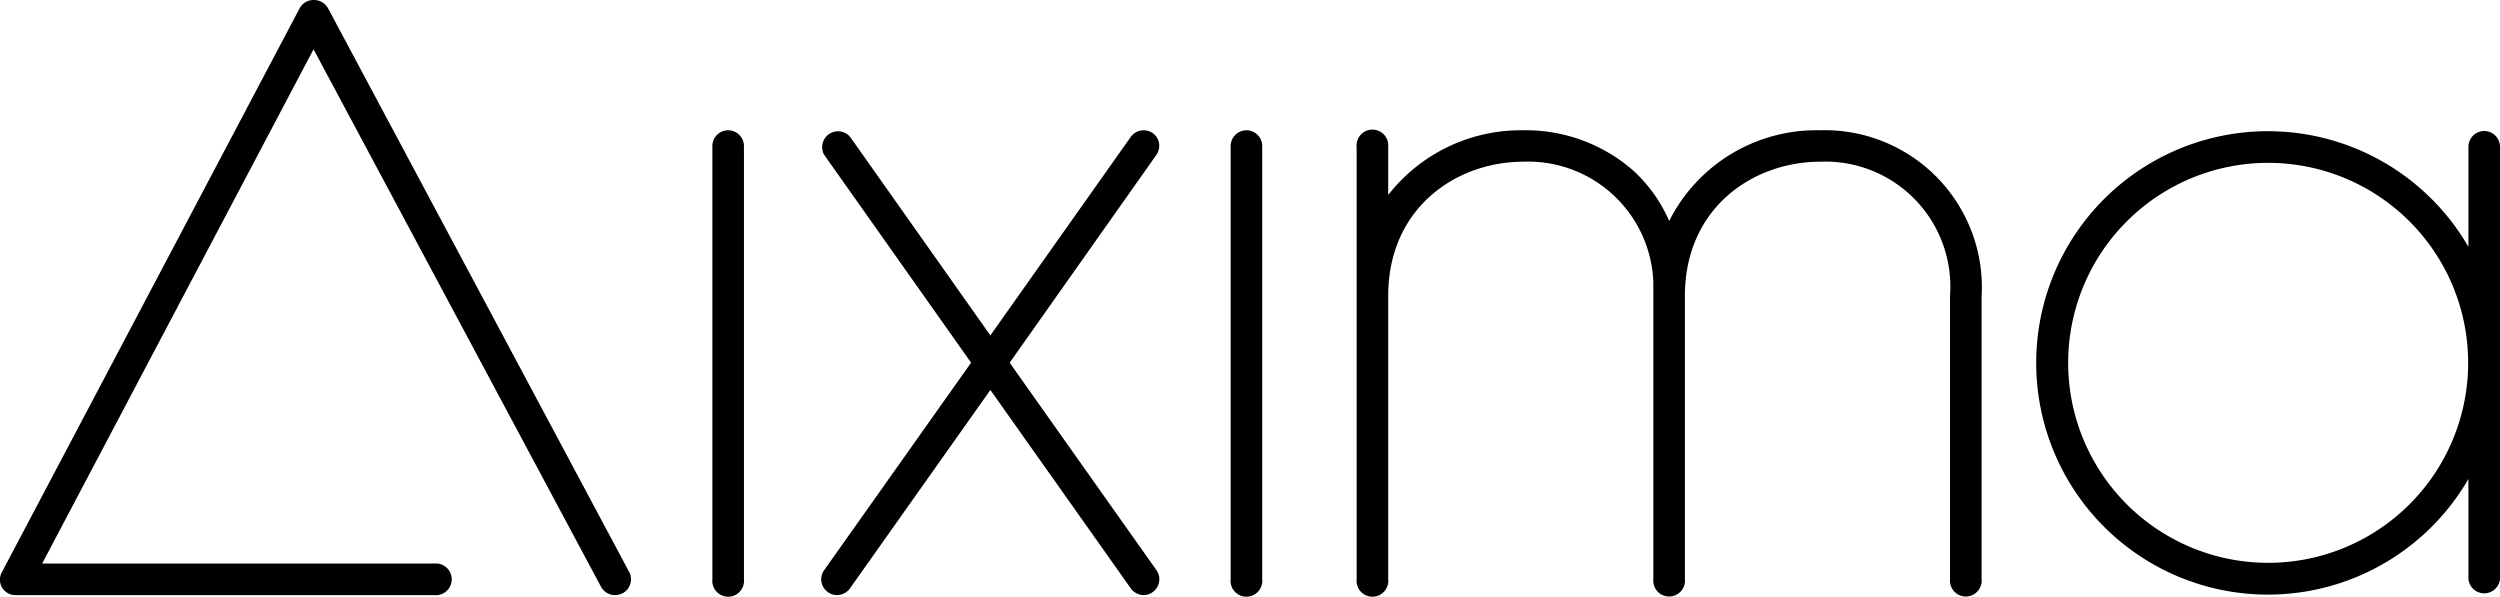
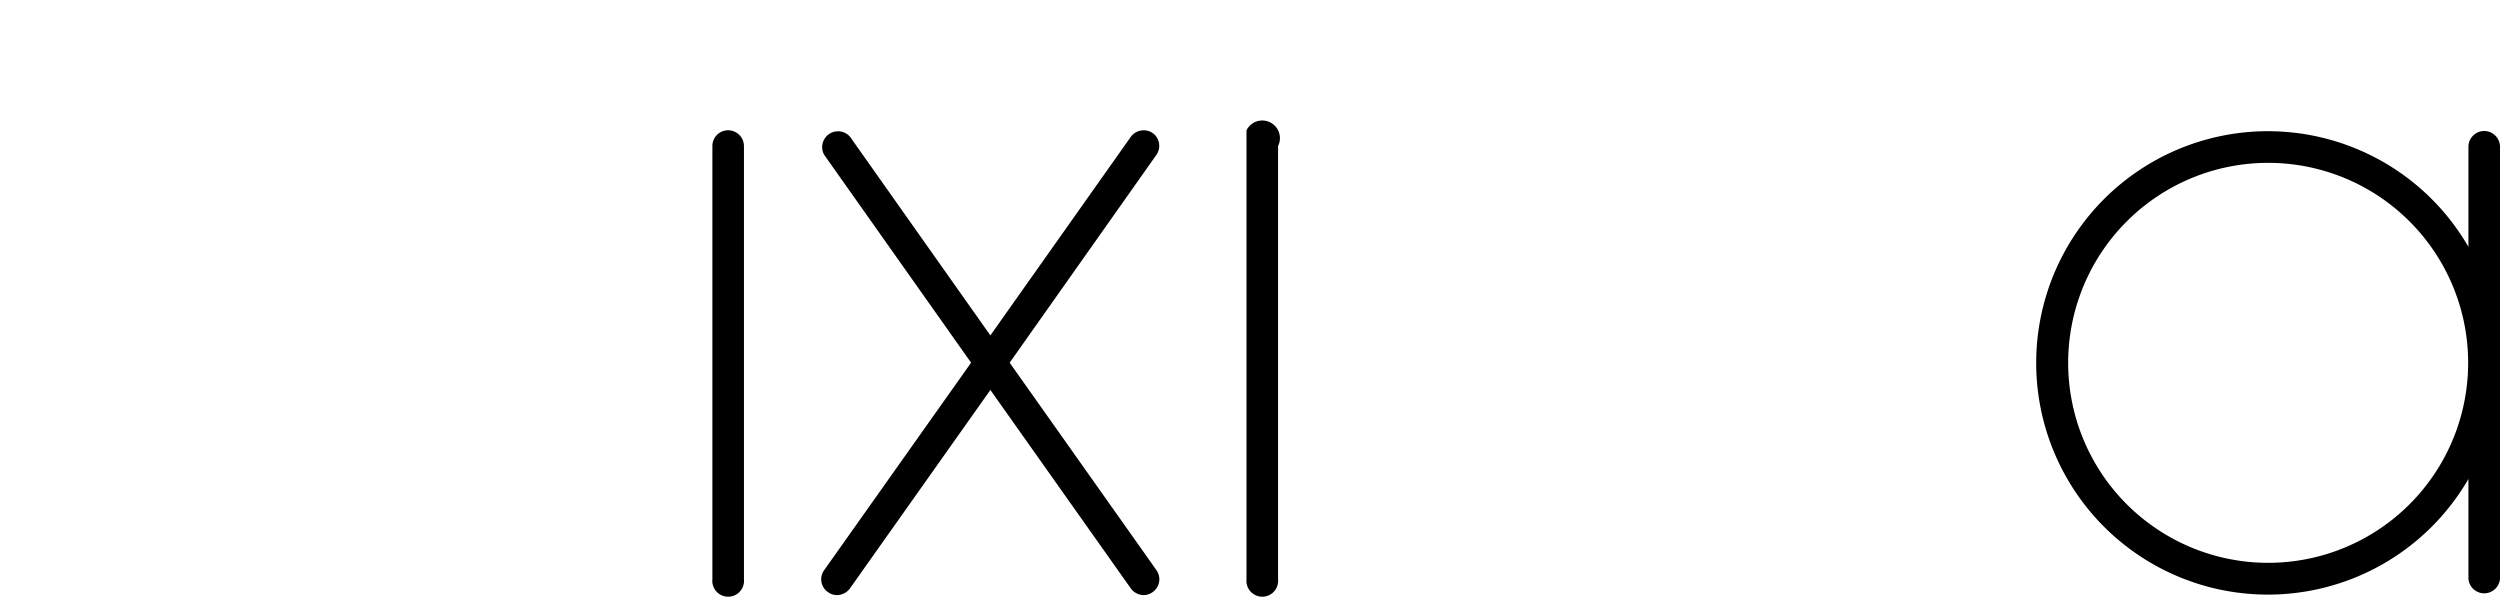
<svg xmlns="http://www.w3.org/2000/svg" id="Ebene_1" data-name="Ebene 1" viewBox="0 0 175.01 41.77">
-   <path d="M25.46,4.76a1.12,1.12,0,0,0-1-.59h0a1.1,1.1,0,0,0-1,.59L2.63,44.21a1.08,1.08,0,0,0,.94,1.62H32.89a1.11,1.11,0,1,0,.21-2.21H5.44l19-36L44.56,45.24a1.12,1.12,0,0,0,1,.59,1.33,1.33,0,0,0,.52-.13,1.11,1.11,0,0,0,.45-1.5Z" transform="translate(-2.49 -4.17)" />
  <path d="M53.46,13.29a1.1,1.1,0,0,0-1.1,1.1V44.72a1.11,1.11,0,1,0,2.21.21.74.74,0,0,0,0-.21V14.39A1.11,1.11,0,0,0,53.46,13.29Z" transform="translate(-2.49 -4.17)" />
-   <path d="M89.75,13.29a1.11,1.11,0,0,0-1.11,1.1V44.72a1.11,1.11,0,1,0,2.21.21.74.74,0,0,0,0-.21V14.39A1.1,1.1,0,0,0,89.75,13.29Z" transform="translate(-2.49 -4.17)" />
+   <path d="M89.75,13.29V44.72a1.11,1.11,0,1,0,2.21.21.74.74,0,0,0,0-.21V14.39A1.1,1.1,0,0,0,89.75,13.29Z" transform="translate(-2.49 -4.17)" />
  <path d="M83.19,13.49a1.12,1.12,0,0,0-1.54.26l-9.83,13.9L62,13.75A1.11,1.11,0,0,0,60.18,15L70.47,29.56,60.18,44.09a1.09,1.09,0,0,0,.27,1.53,1.07,1.07,0,0,0,.64.21,1.14,1.14,0,0,0,.9-.47l9.83-13.89,9.83,13.89a1.14,1.14,0,0,0,.9.47,1.12,1.12,0,0,0,1.1-1.12,1.14,1.14,0,0,0-.2-.62L73.17,29.56,83.45,15A1.1,1.1,0,0,0,83.19,13.49Z" transform="translate(-2.49 -4.17)" />
  <path d="M176.4,13.34a1.11,1.11,0,0,0-1.11,1.11h0v7a16.22,16.22,0,1,0,0,16.25v7a1.11,1.11,0,0,0,2.21,0V14.45A1.11,1.11,0,0,0,176.4,13.34ZM161.27,43.57a14,14,0,1,1,14-14A14,14,0,0,1,161.27,43.57Z" transform="translate(-2.49 -4.17)" />
-   <path d="M129.9,13.29a11.53,11.53,0,0,0-10.56,6.35,10.44,10.44,0,0,0-2.45-3.47,11.4,11.4,0,0,0-7.75-2.88,11.78,11.78,0,0,0-9.47,4.53V14.45a1.11,1.11,0,0,0-2.21-.21.74.74,0,0,0,0,.21V44.72a1.11,1.11,0,1,0,2.21.21.74.74,0,0,0,0-.21V24.89c0-6.17,4.76-9.4,9.47-9.4a8.77,8.77,0,0,1,9.09,8.44c0,.32,0,.64,0,1V44.72a1.11,1.11,0,0,0,2.21.21.74.74,0,0,0,0-.21V24.89c0-6.17,4.77-9.4,9.48-9.4A8.75,8.75,0,0,1,139,24.86h0V44.72a1.11,1.11,0,0,0,2.21.21.74.74,0,0,0,0-.21V24.93h0A11,11,0,0,0,129.9,13.29Z" transform="translate(-2.49 -4.17)" />
</svg>